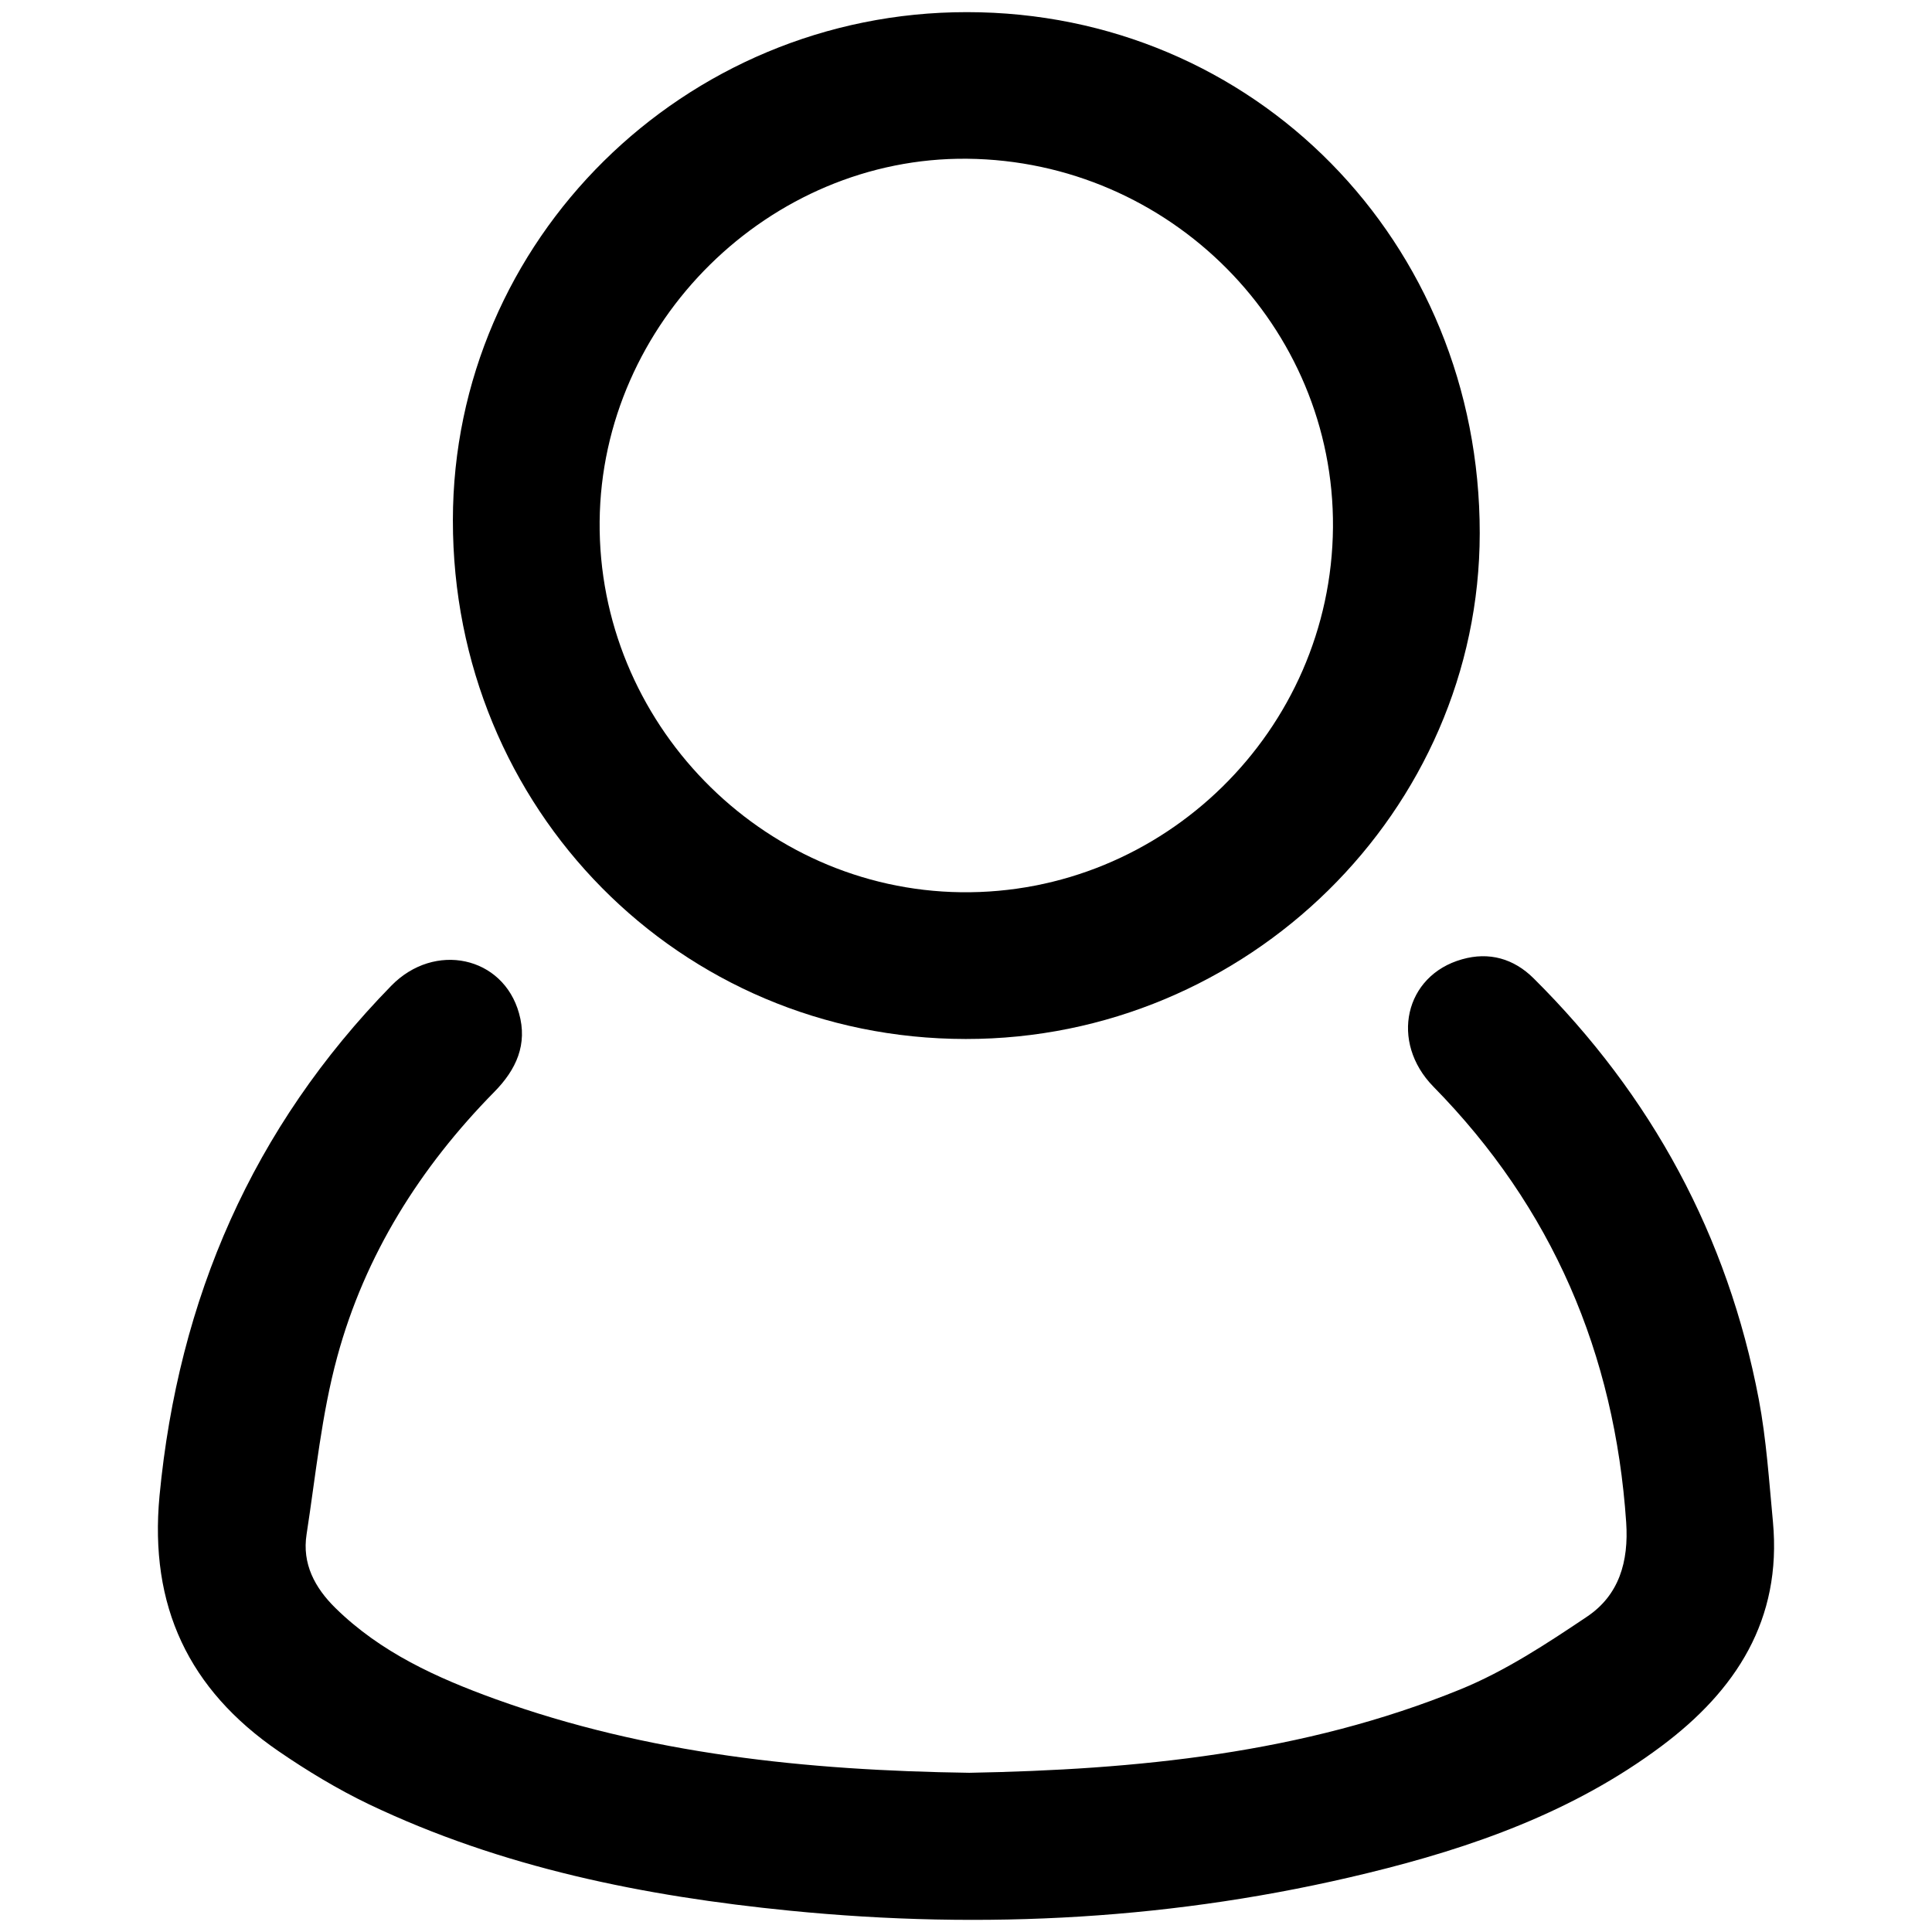
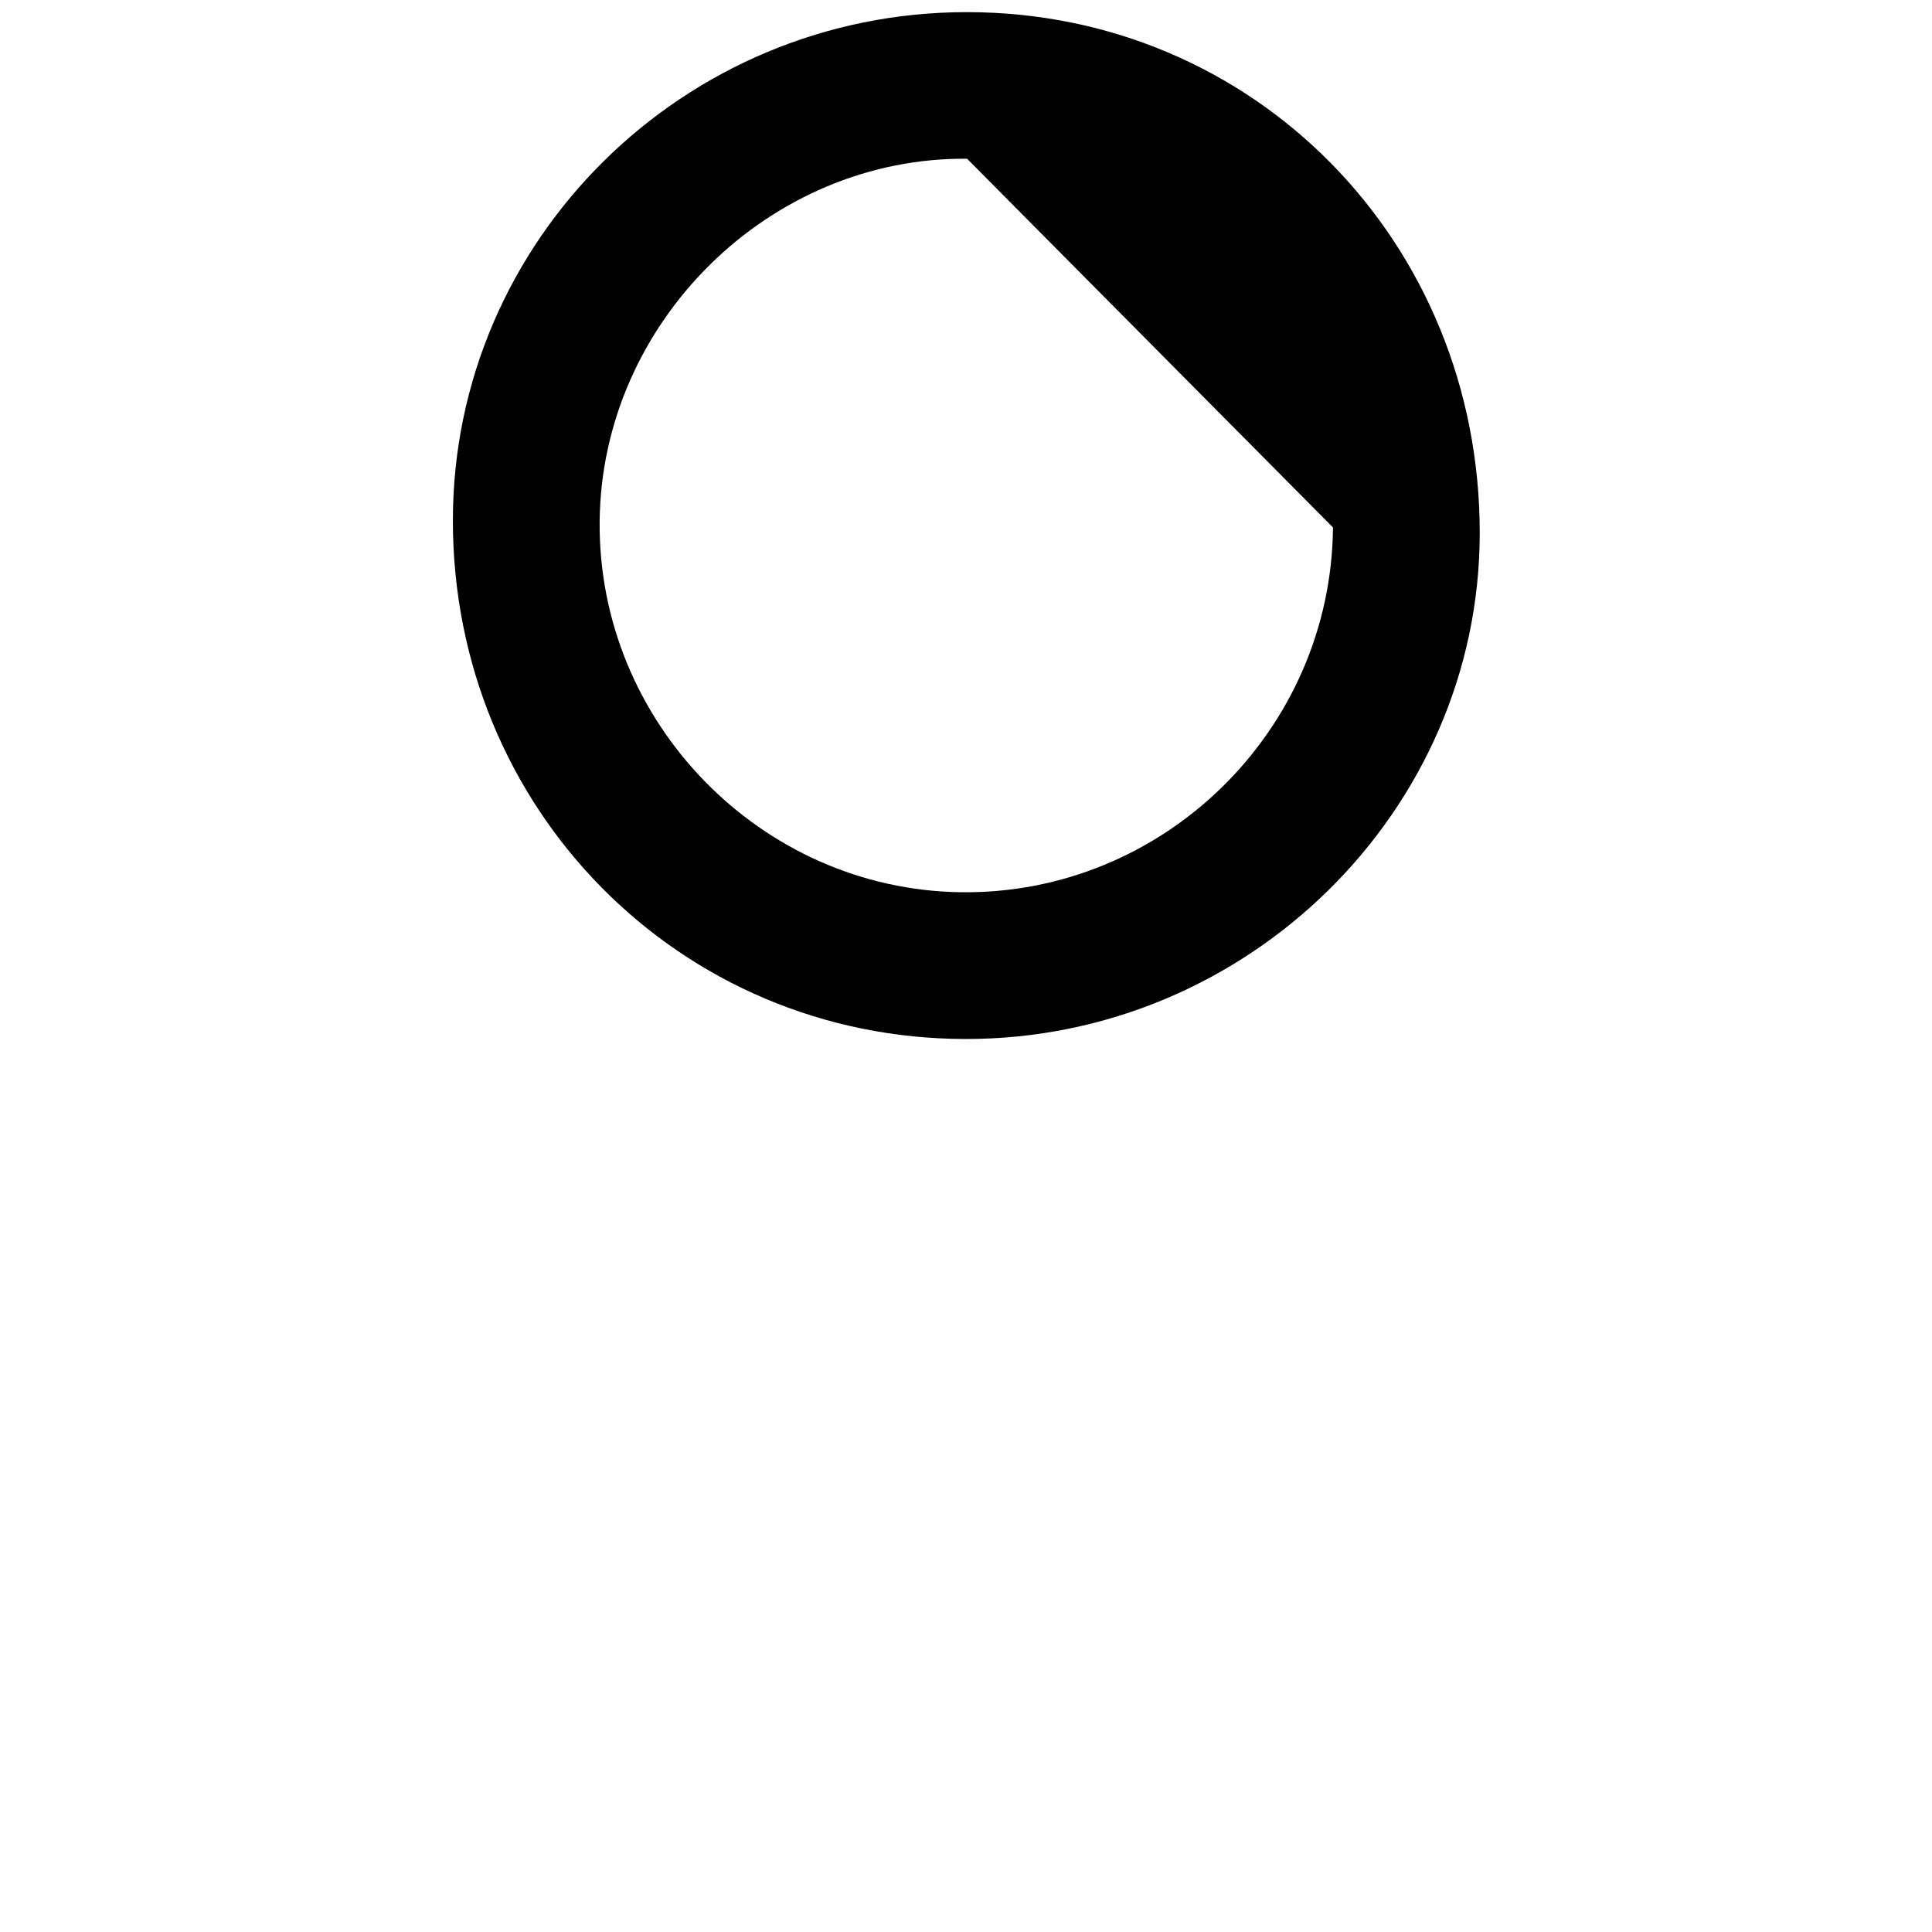
<svg xmlns="http://www.w3.org/2000/svg" version="1.1" id="Camada_1" x="0px" y="0px" viewBox="0 0 124.14 124.14" style="enable-background:new 0 0 124.14 124.14;" xml:space="preserve">
  <g>
-     <path d="M62.28,113.91c10.72-0.2,21.44-1.23,31.58-5.37c2.86-1.17,5.52-2.92,8.11-4.66c2.06-1.38,2.69-3.53,2.52-6.06   c-0.74-10.85-4.75-20.22-12.39-28c-2.81-2.87-1.85-7.14,1.84-8.18c1.75-0.5,3.33-0.04,4.6,1.22c7.59,7.54,12.47,16.54,14.47,27.05   c0.49,2.59,0.66,5.25,0.91,7.88c0.58,6.28-2.37,10.83-7.18,14.42c-5.64,4.21-12.14,6.51-18.89,8.15   c-12.22,2.98-24.6,3.65-37.1,2.41c-9.36-0.93-18.5-2.76-27.05-6.84c-2.02-0.97-3.97-2.15-5.82-3.42c-5.75-3.95-8.3-9.31-7.63-16.4   c1.21-12.68,5.98-23.65,14.89-32.77c2.78-2.85,7.19-1.9,8.21,1.77c0.56,1.99-0.17,3.61-1.59,5.05C27,75,23.45,80.63,21.67,87.18   c-1.01,3.71-1.38,7.59-1.97,11.4c-0.3,1.9,0.53,3.44,1.85,4.74c2.91,2.86,6.52,4.49,10.27,5.85   C41.63,112.71,51.83,113.76,62.28,113.91z" />
-     <path d="M62.13,0.78c18.45,0,32.96,14.75,32.95,33.48C95.07,52.1,80.15,66.78,62.05,66.76C43.67,66.75,29.08,51.98,29.1,33.42   C29.11,15.43,43.94,0.77,62.13,0.78z M62.14,10.2C49.43,10.08,38.65,20.72,38.53,33.5c-0.12,12.9,10.36,23.66,23.21,23.83   c13.02,0.17,23.8-10.4,23.91-23.44C85.75,20.98,75.18,10.33,62.14,10.2z" />
+     <path d="M62.13,0.78c18.45,0,32.96,14.75,32.95,33.48C95.07,52.1,80.15,66.78,62.05,66.76C43.67,66.75,29.08,51.98,29.1,33.42   C29.11,15.43,43.94,0.77,62.13,0.78z M62.14,10.2C49.43,10.08,38.65,20.72,38.53,33.5c-0.12,12.9,10.36,23.66,23.21,23.83   c13.02,0.17,23.8-10.4,23.91-23.44z" />
  </g>
</svg>